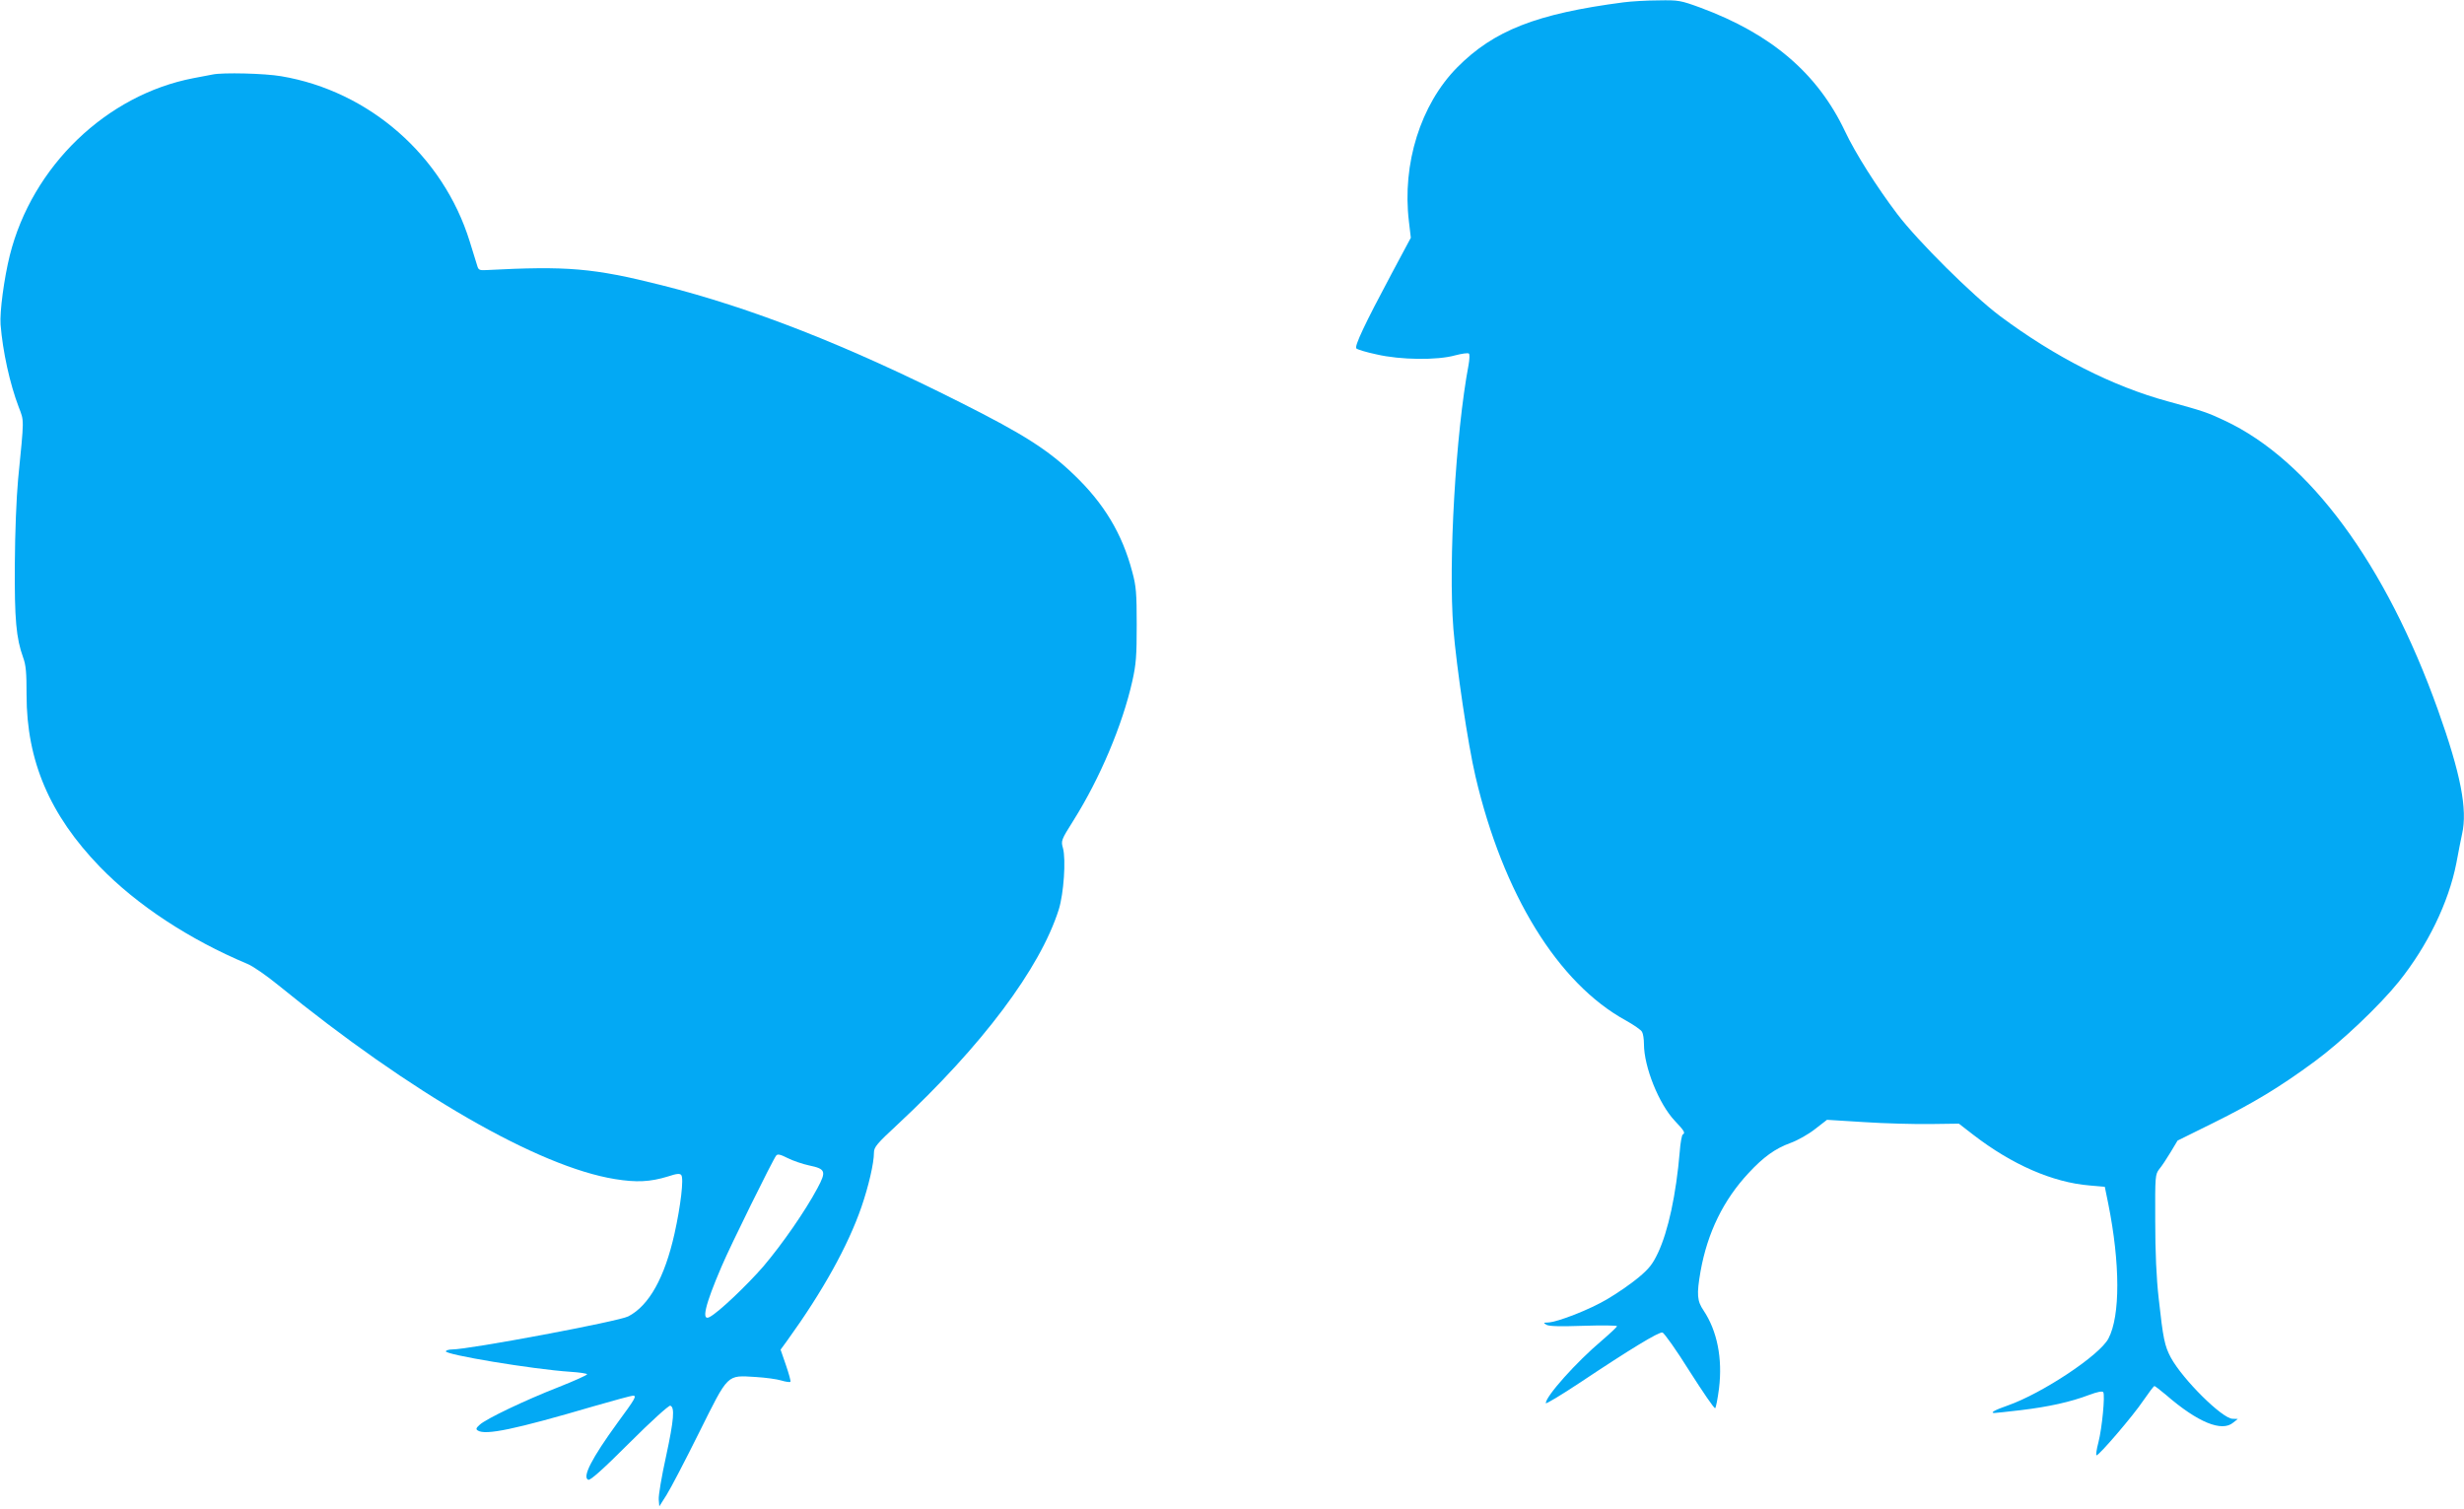
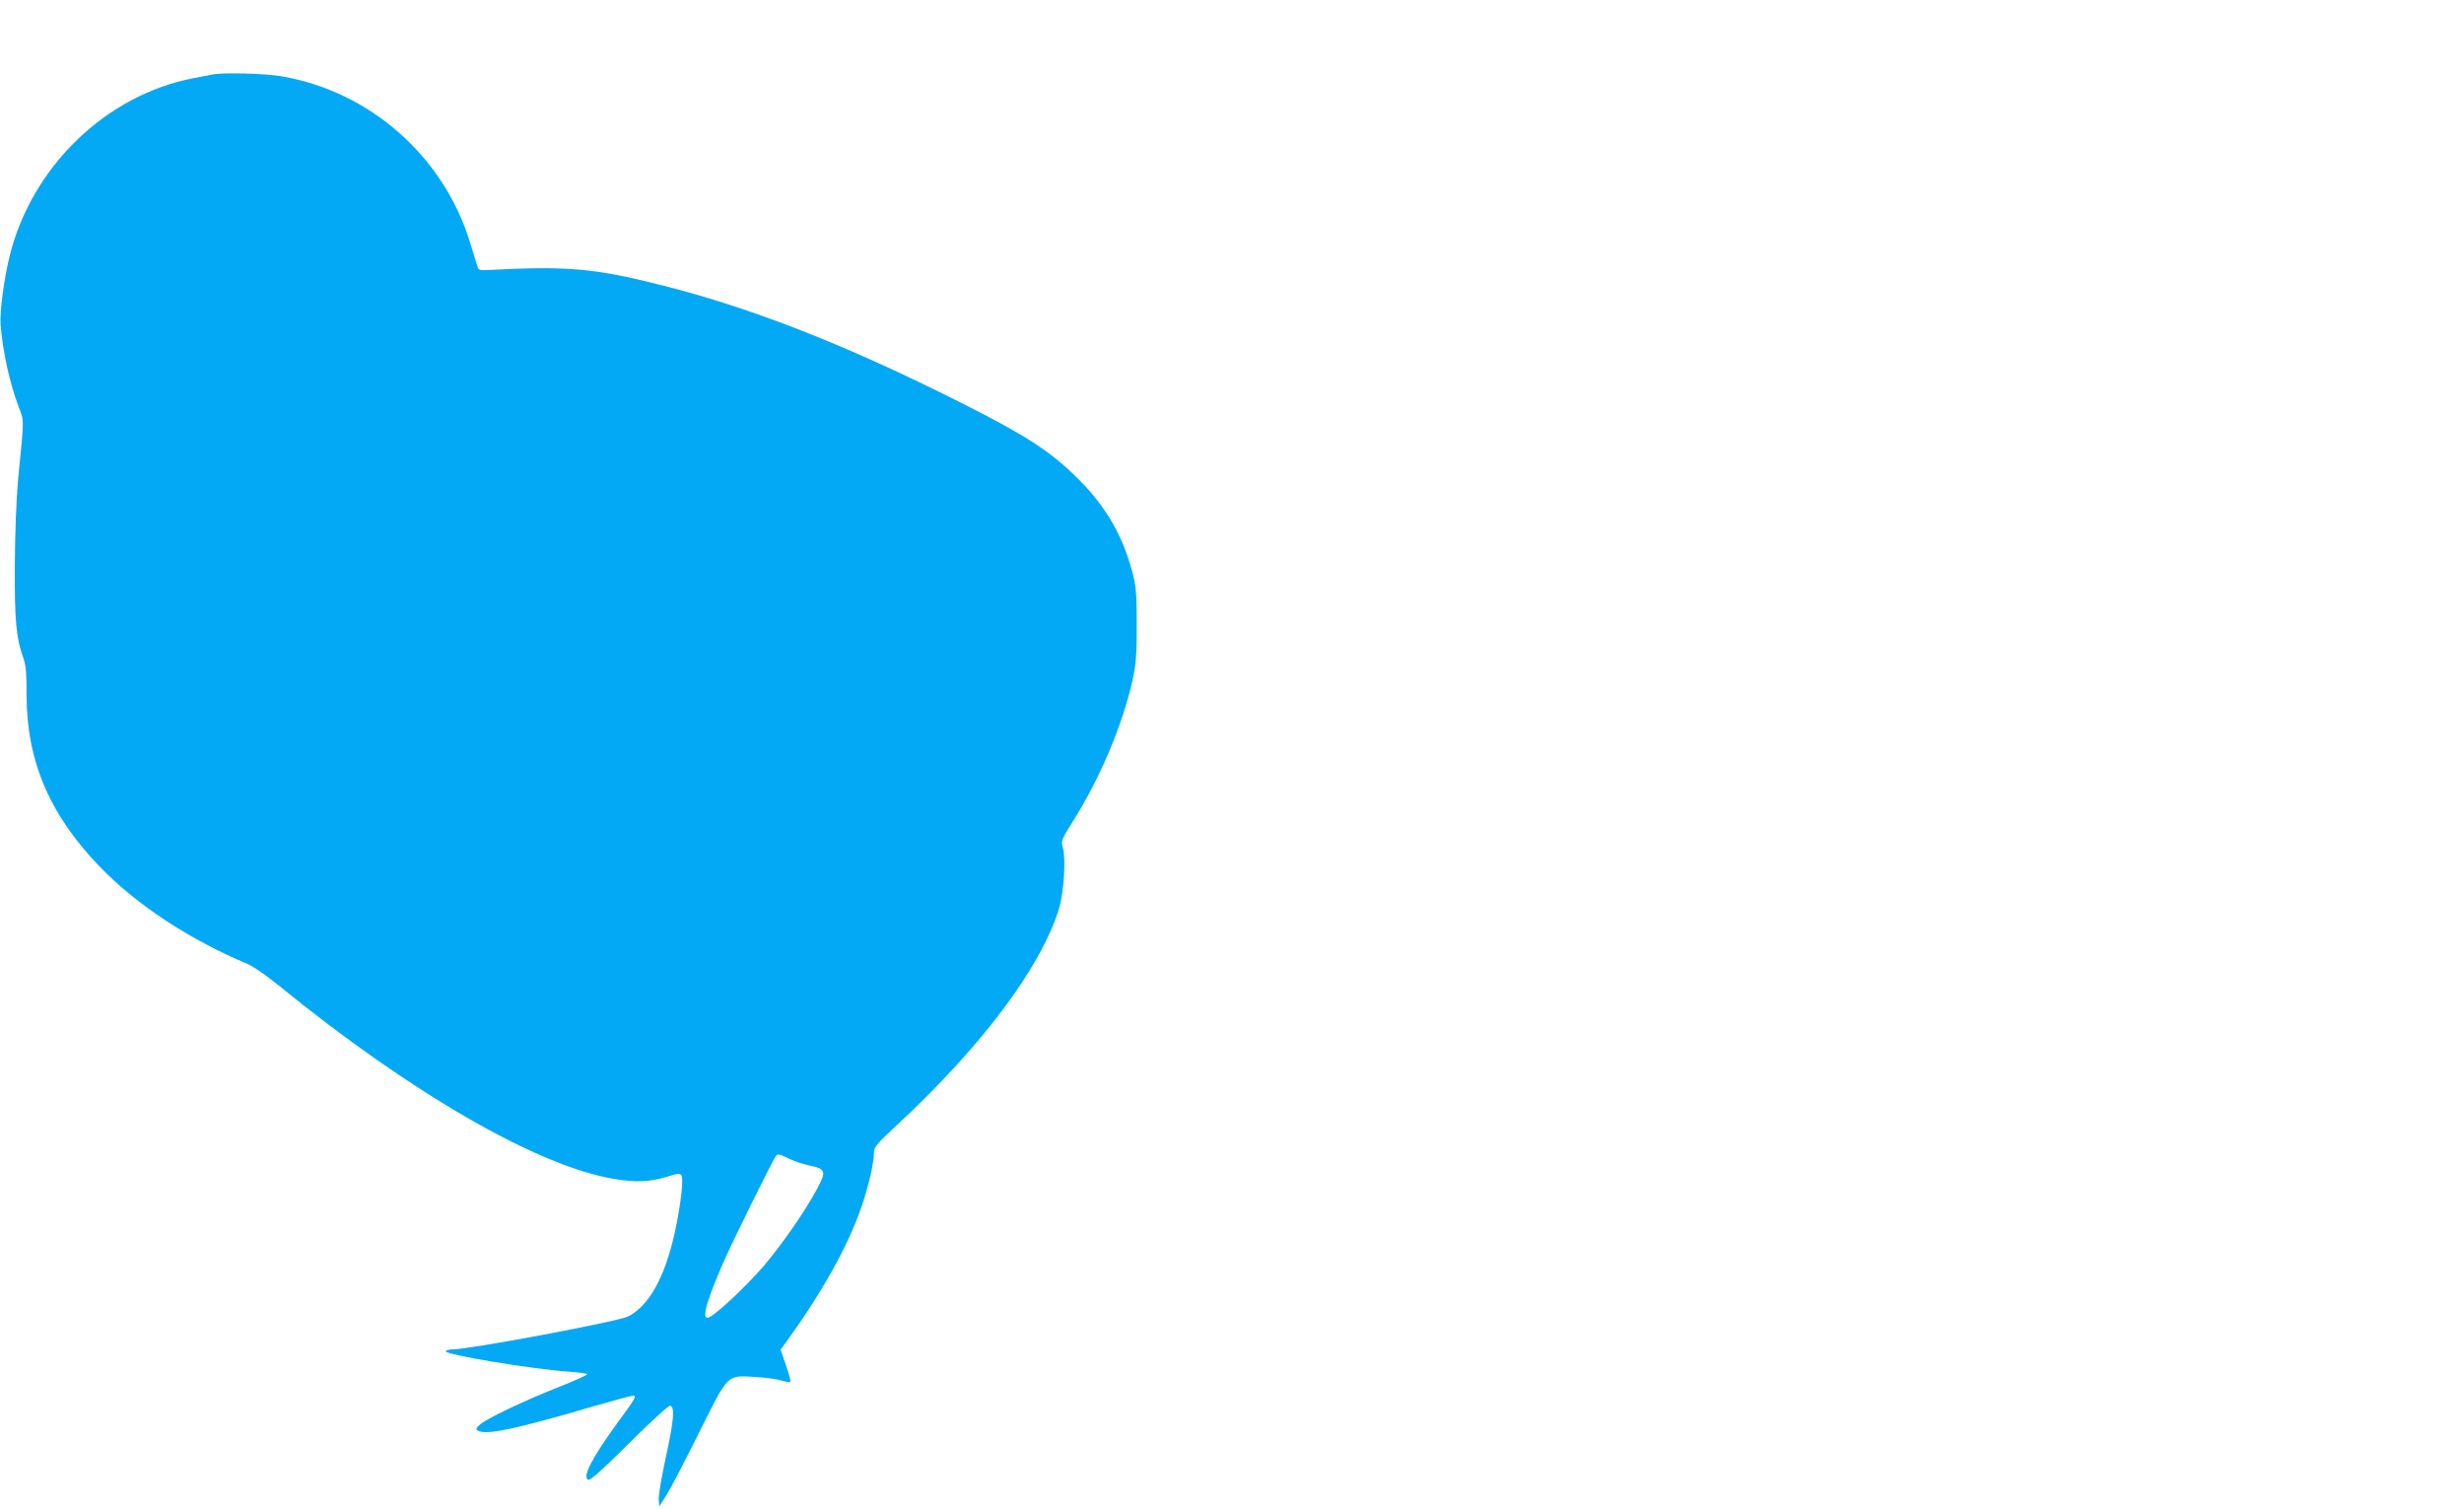
<svg xmlns="http://www.w3.org/2000/svg" version="1.0" width="1280pt" height="784pt" viewBox="0 0 1280 784" preserveAspectRatio="xMidYMid meet">
  <g transform="translate(0,784) scale(0.1,-0.1)" fill="#03a9f4" stroke="none">
-     <path d="M8435 7828 c-453 -59 -675 -146 -866 -339 -189 -192 -286 -500 -250 -799 l10 -85 -99 -185 c-141 -264 -195 -379 -184 -390 6 -6 53 -20 105 -31 124 -29 316 -31 408 -5 35 9 67 14 72 9 4 -4 3 -30 -2 -58 -67 -355 -106 -1028 -79 -1371 16 -199 76 -603 115 -768 143 -610 428 -1074 781 -1267 41 -23 79 -49 84 -59 6 -10 10 -39 10 -63 0 -119 78 -313 161 -400 50 -53 55 -62 40 -71 -4 -3 -12 -43 -15 -88 -19 -224 -60 -413 -113 -526 -28 -59 -46 -82 -101 -128 -37 -31 -109 -81 -160 -111 -91 -55 -263 -122 -312 -123 -23 -1 -24 -1 -6 -12 14 -8 73 -9 193 -5 95 3 173 2 173 -2 0 -4 -35 -37 -78 -74 -133 -112 -292 -290 -292 -326 0 -6 80 42 178 107 261 174 409 264 428 260 9 -2 73 -92 141 -201 69 -108 128 -195 133 -192 4 3 13 49 20 103 19 156 -10 299 -80 404 -34 50 -37 83 -16 204 36 201 119 371 250 511 77 83 138 127 218 156 36 13 93 45 127 72 l62 48 193 -12 c106 -7 260 -11 342 -10 l150 2 75 -58 c201 -155 412 -247 603 -263 l80 -7 18 -88 c62 -310 63 -582 1 -700 -45 -87 -344 -285 -523 -348 -67 -23 -95 -39 -69 -39 8 0 70 7 139 15 141 17 256 42 353 79 43 16 69 21 73 14 10 -16 -6 -185 -25 -260 -10 -37 -14 -68 -10 -68 14 0 192 208 242 283 29 42 55 77 59 77 3 0 30 -21 60 -46 165 -143 290 -194 349 -144 l24 19 -27 1 c-53 0 -259 204 -321 318 -32 60 -40 97 -63 307 -12 105 -18 243 -18 402 -1 236 0 242 21 270 13 15 39 55 59 88 l36 60 186 92 c208 103 347 187 526 319 139 102 337 290 437 414 150 187 259 412 299 615 11 61 25 129 30 153 29 127 -7 313 -126 646 -270 755 -667 1295 -1107 1501 -91 43 -113 50 -295 100 -287 78 -588 231 -872 443 -143 107 -427 389 -534 530 -106 140 -218 316 -272 431 -143 301 -383 505 -750 641 -104 38 -114 40 -219 38 -60 0 -141 -5 -180 -10z" />
    <path d="M1105 7453 c-11 -2 -56 -11 -100 -19 -453 -87 -838 -458 -954 -920 -30 -121 -53 -294 -48 -360 11 -139 48 -307 94 -428 29 -76 29 -52 -3 -376 -9 -99 -16 -275 -17 -440 -2 -287 7 -385 43 -485 15 -40 18 -80 18 -195 0 -342 120 -623 381 -893 193 -199 464 -377 766 -504 28 -11 100 -61 160 -110 690 -562 1352 -944 1750 -1008 111 -18 182 -15 276 14 45 15 61 16 68 7 14 -17 -3 -160 -35 -304 -51 -228 -132 -374 -240 -430 -49 -26 -827 -172 -916 -172 -15 0 -29 -4 -32 -9 -11 -17 451 -94 647 -107 48 -3 87 -9 87 -13 0 -4 -66 -34 -147 -66 -179 -70 -379 -166 -411 -196 -19 -17 -21 -23 -10 -30 40 -26 193 6 602 126 104 30 196 55 204 55 21 0 13 -14 -81 -142 -133 -183 -184 -282 -151 -295 11 -4 78 56 214 192 111 111 204 195 212 193 24 -8 19 -73 -22 -263 -23 -104 -40 -205 -38 -225 l3 -35 38 60 c21 33 97 179 169 324 154 309 142 297 294 288 50 -3 109 -11 132 -18 23 -7 45 -10 48 -7 3 3 -8 42 -23 86 l-28 81 35 48 c184 255 315 491 385 693 37 108 65 227 65 283 0 28 16 47 123 146 438 408 740 810 837 1116 26 83 38 259 22 319 -11 38 -10 42 55 145 137 218 254 495 305 722 20 89 23 131 23 294 0 164 -3 201 -23 274 -52 198 -147 356 -303 505 -134 129 -261 210 -587 374 -591 298 -1087 493 -1557 611 -354 89 -489 100 -910 78 -34 -2 -40 1 -46 23 -4 14 -22 71 -39 126 -138 445 -522 781 -979 858 -86 15 -305 20 -356 9z m3098 -5667 c86 -18 91 -30 43 -119 -63 -118 -181 -288 -280 -405 -85 -98 -233 -239 -279 -263 -45 -25 -25 61 61 261 46 109 267 556 284 577 8 10 22 6 60 -13 28 -14 78 -31 111 -38z" />
  </g>
</svg>